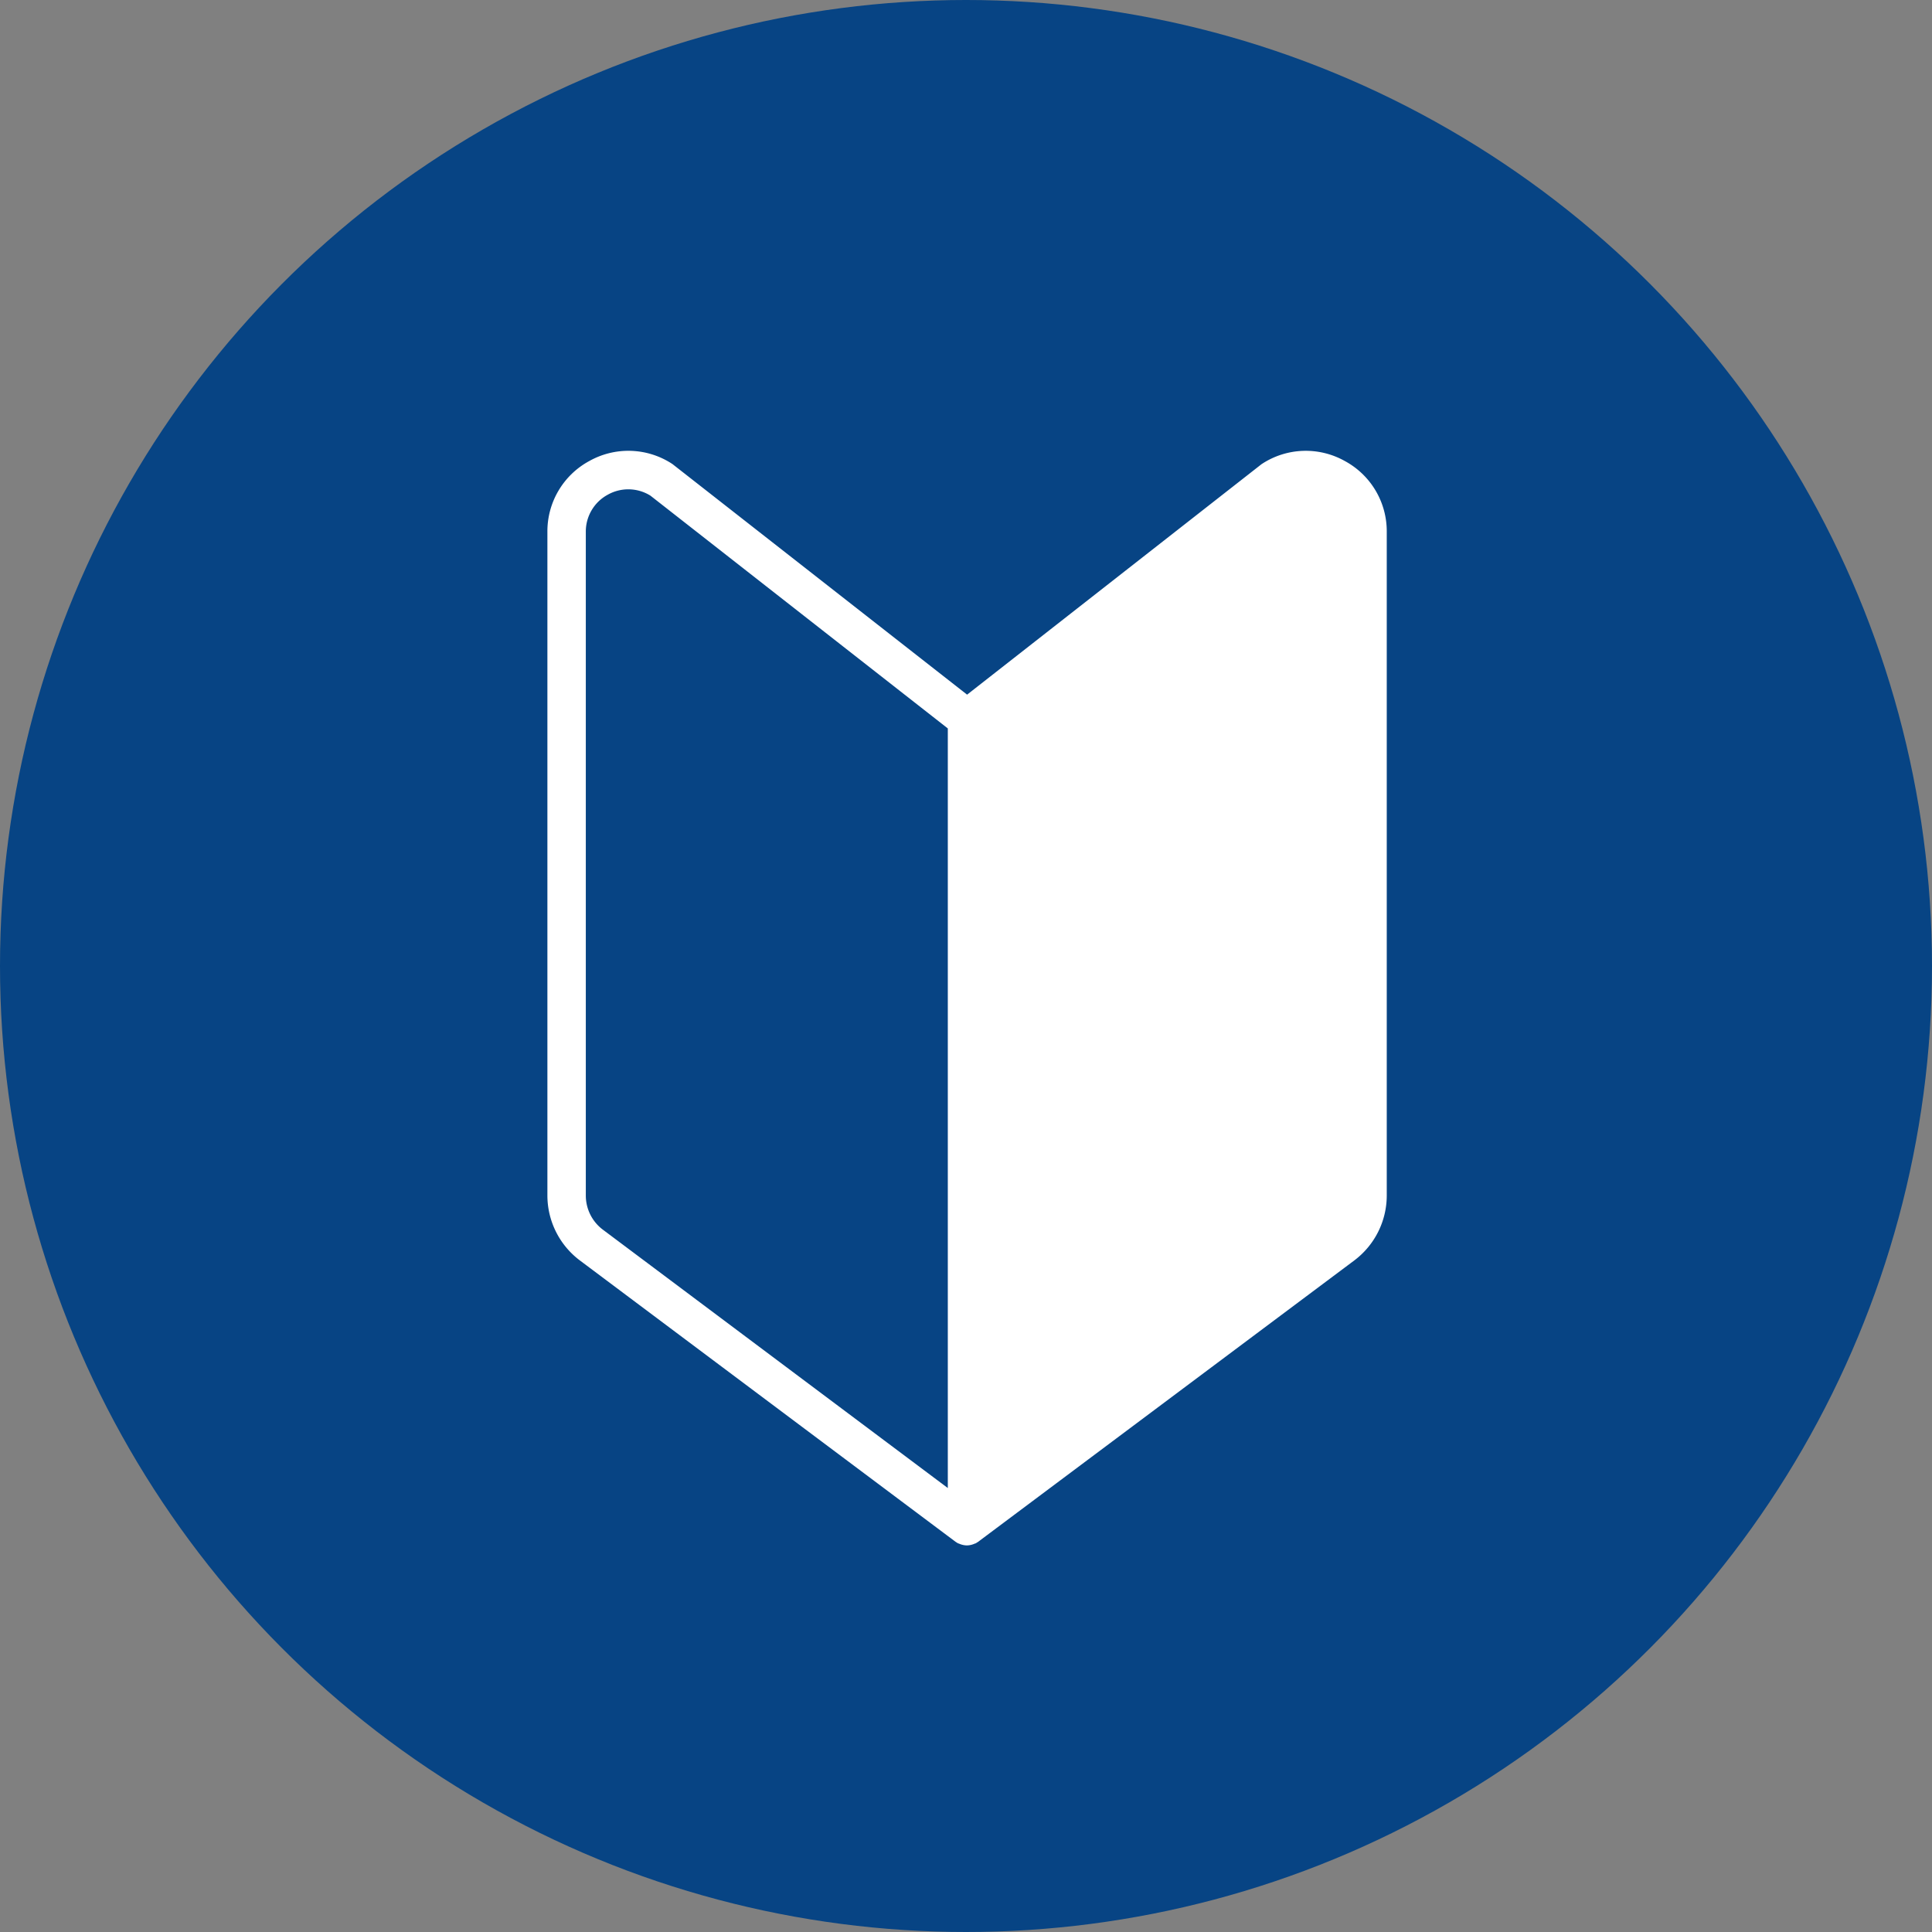
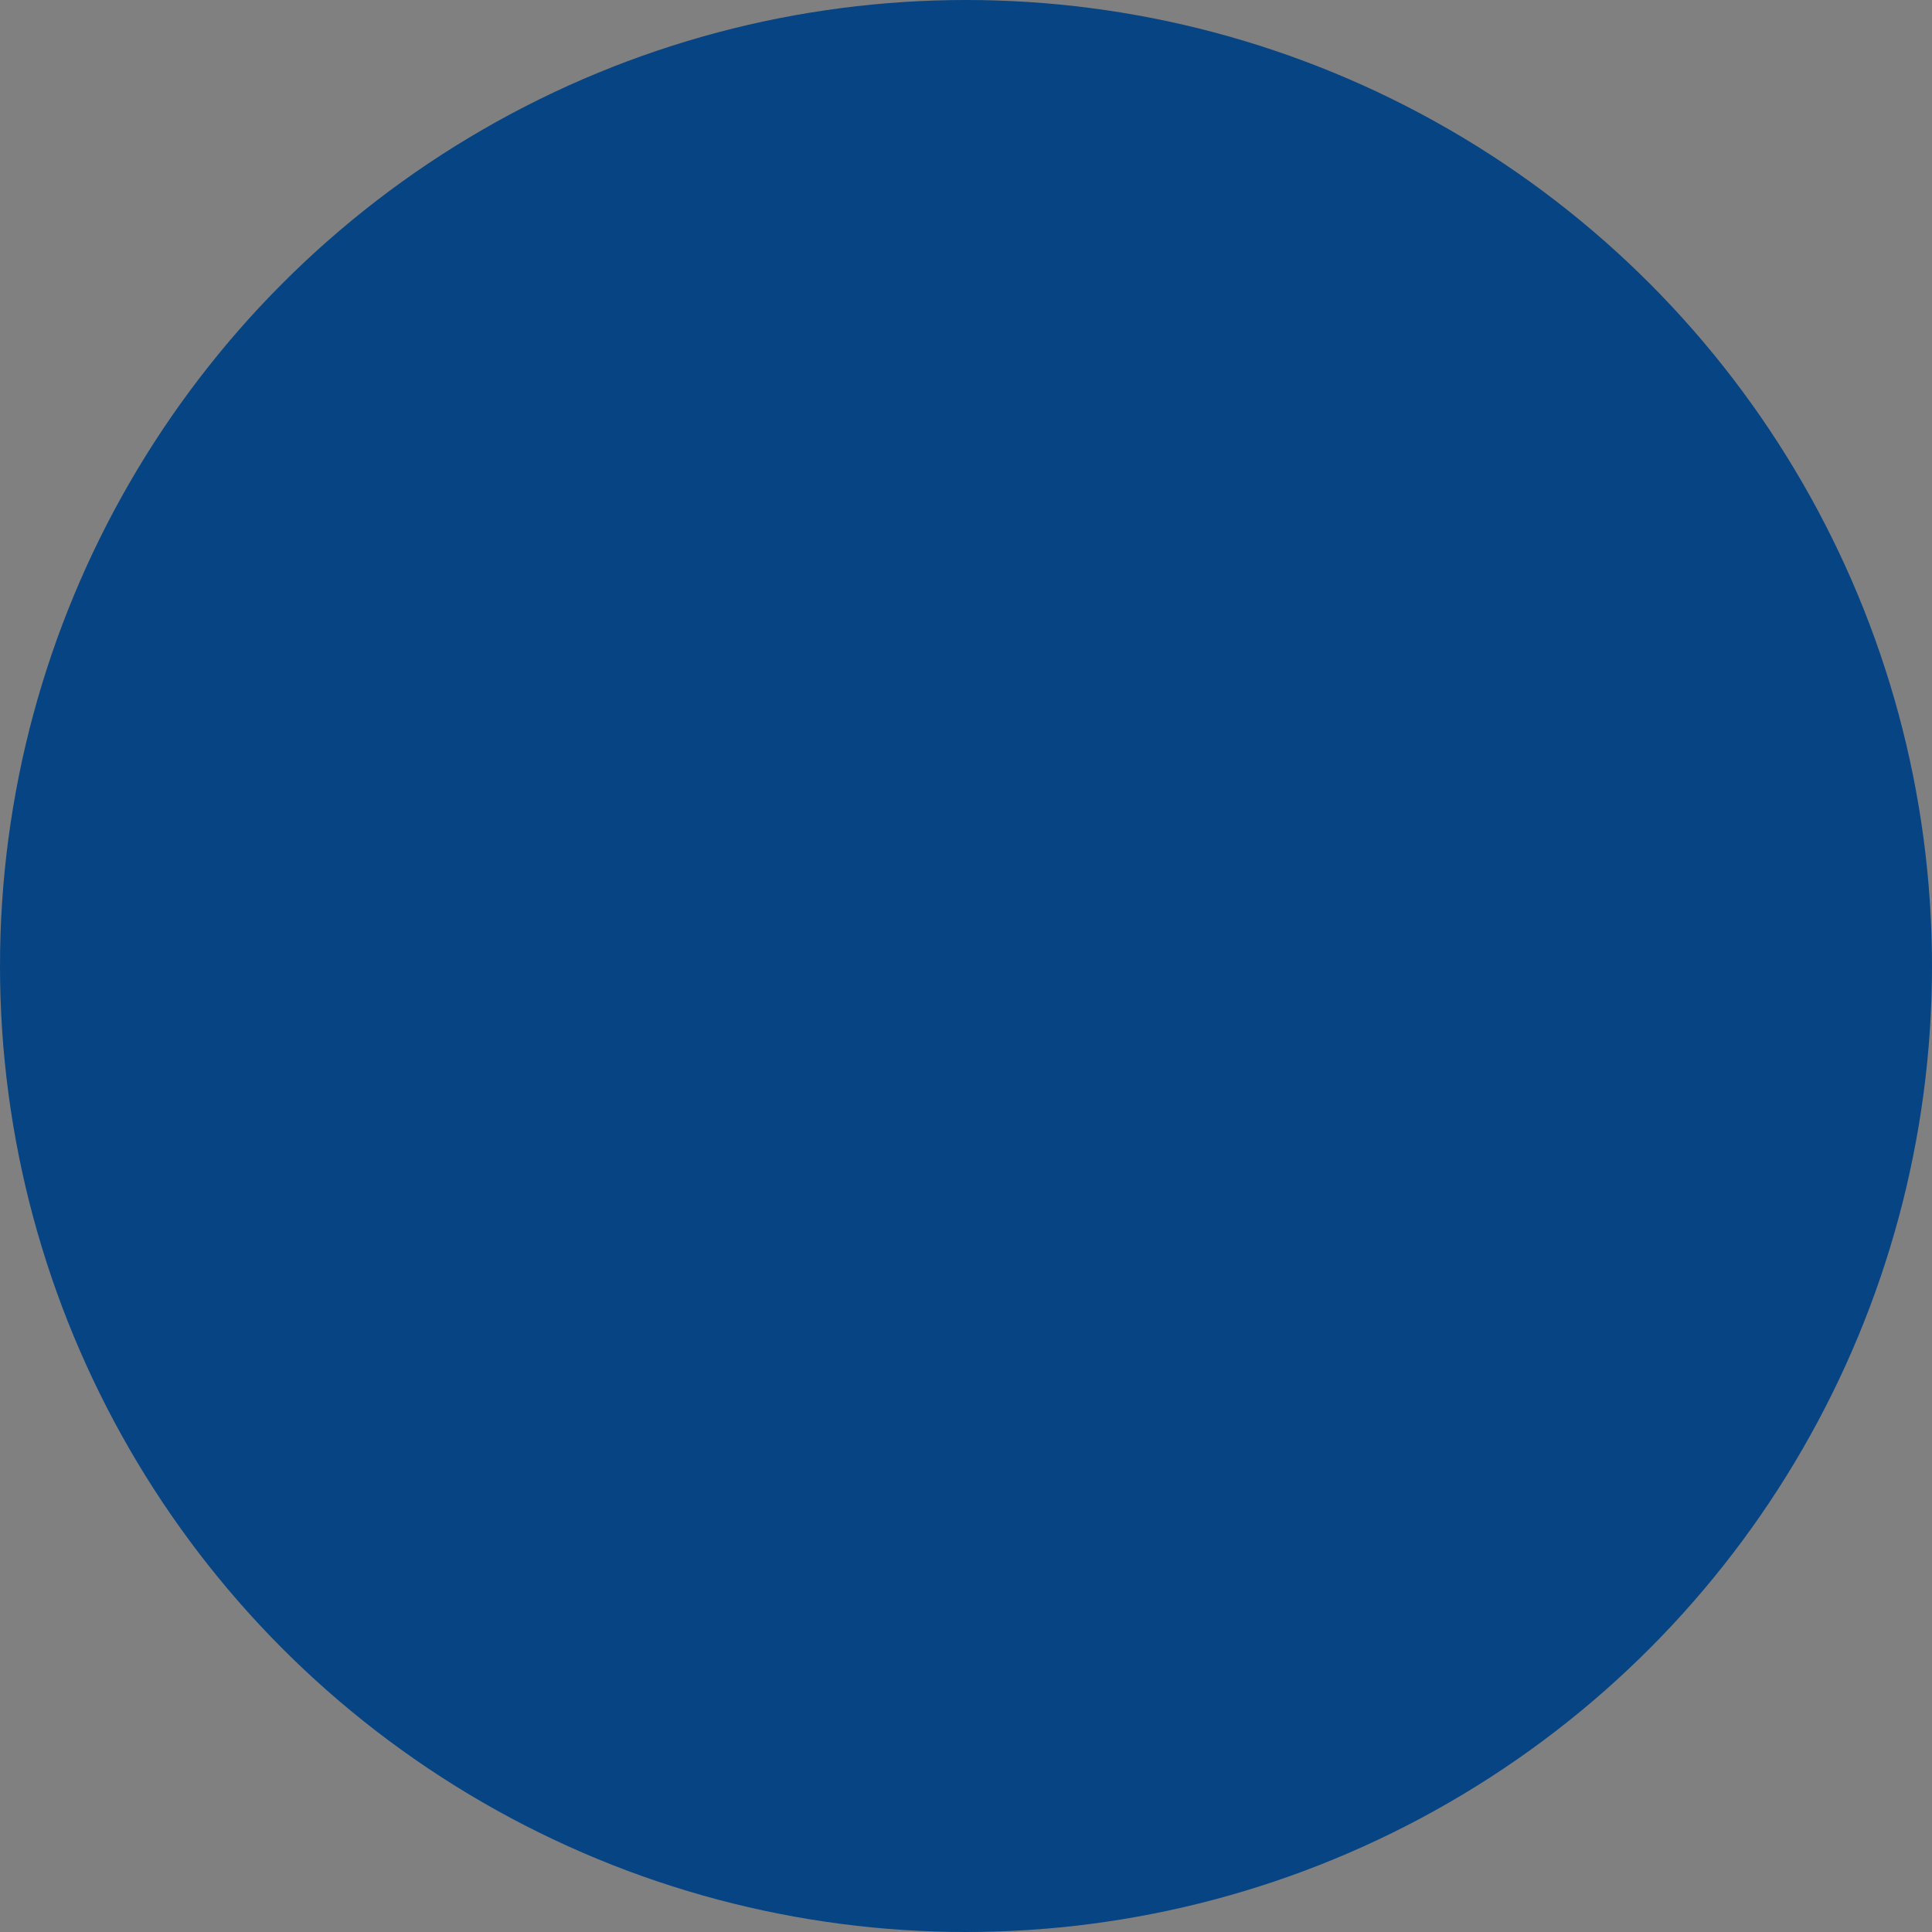
<svg xmlns="http://www.w3.org/2000/svg" width="60" height="60">
  <rect width="100%" height="100%" fill="#808080" stroke="none" />
  <g id="beginner" transform="translate(-270 -2095)">
    <circle id="楕円形_48" data-name="楕円形 48" cx="30" cy="30" r="30" transform="translate(270 2095)" fill="#074484" />
-     <path id="パス_1691" data-name="パス 1691" d="M24.76.314A2.48 2.48 0 0022.2.4a.484.484 0 00-.046.033l-9.12 7.139L3.913.434C3.9.422 3.883.411 3.867.4A2.48 2.48 0 001.306.314 2.48 2.48 0 000 2.518V23.13a2.525 2.525 0 001.007 2.012l11.669 8.739.009.005a.573.573 0 00.056.035l.022.013h.012a.606.606 0 00.1.037l.032.008a.594.594 0 00.12.014.594.594 0 00.12-.014l.032-.008a.606.606 0 00.1-.037h.012l.022-.013a.59.59 0 00.055-.035l.009-.005 11.683-8.739a2.524 2.524 0 001.007-2.011V2.518A2.48 2.48 0 0024.76.314M1.193 23.13V2.518a1.3 1.3 0 01.686-1.158 1.3 1.3 0 011.321.032l9.235 7.229v23.59L1.722 24.187a1.326 1.326 0 01-.529-1.057" transform="translate(287 2109.001)" fill="#fff" />
  </g>
</svg>